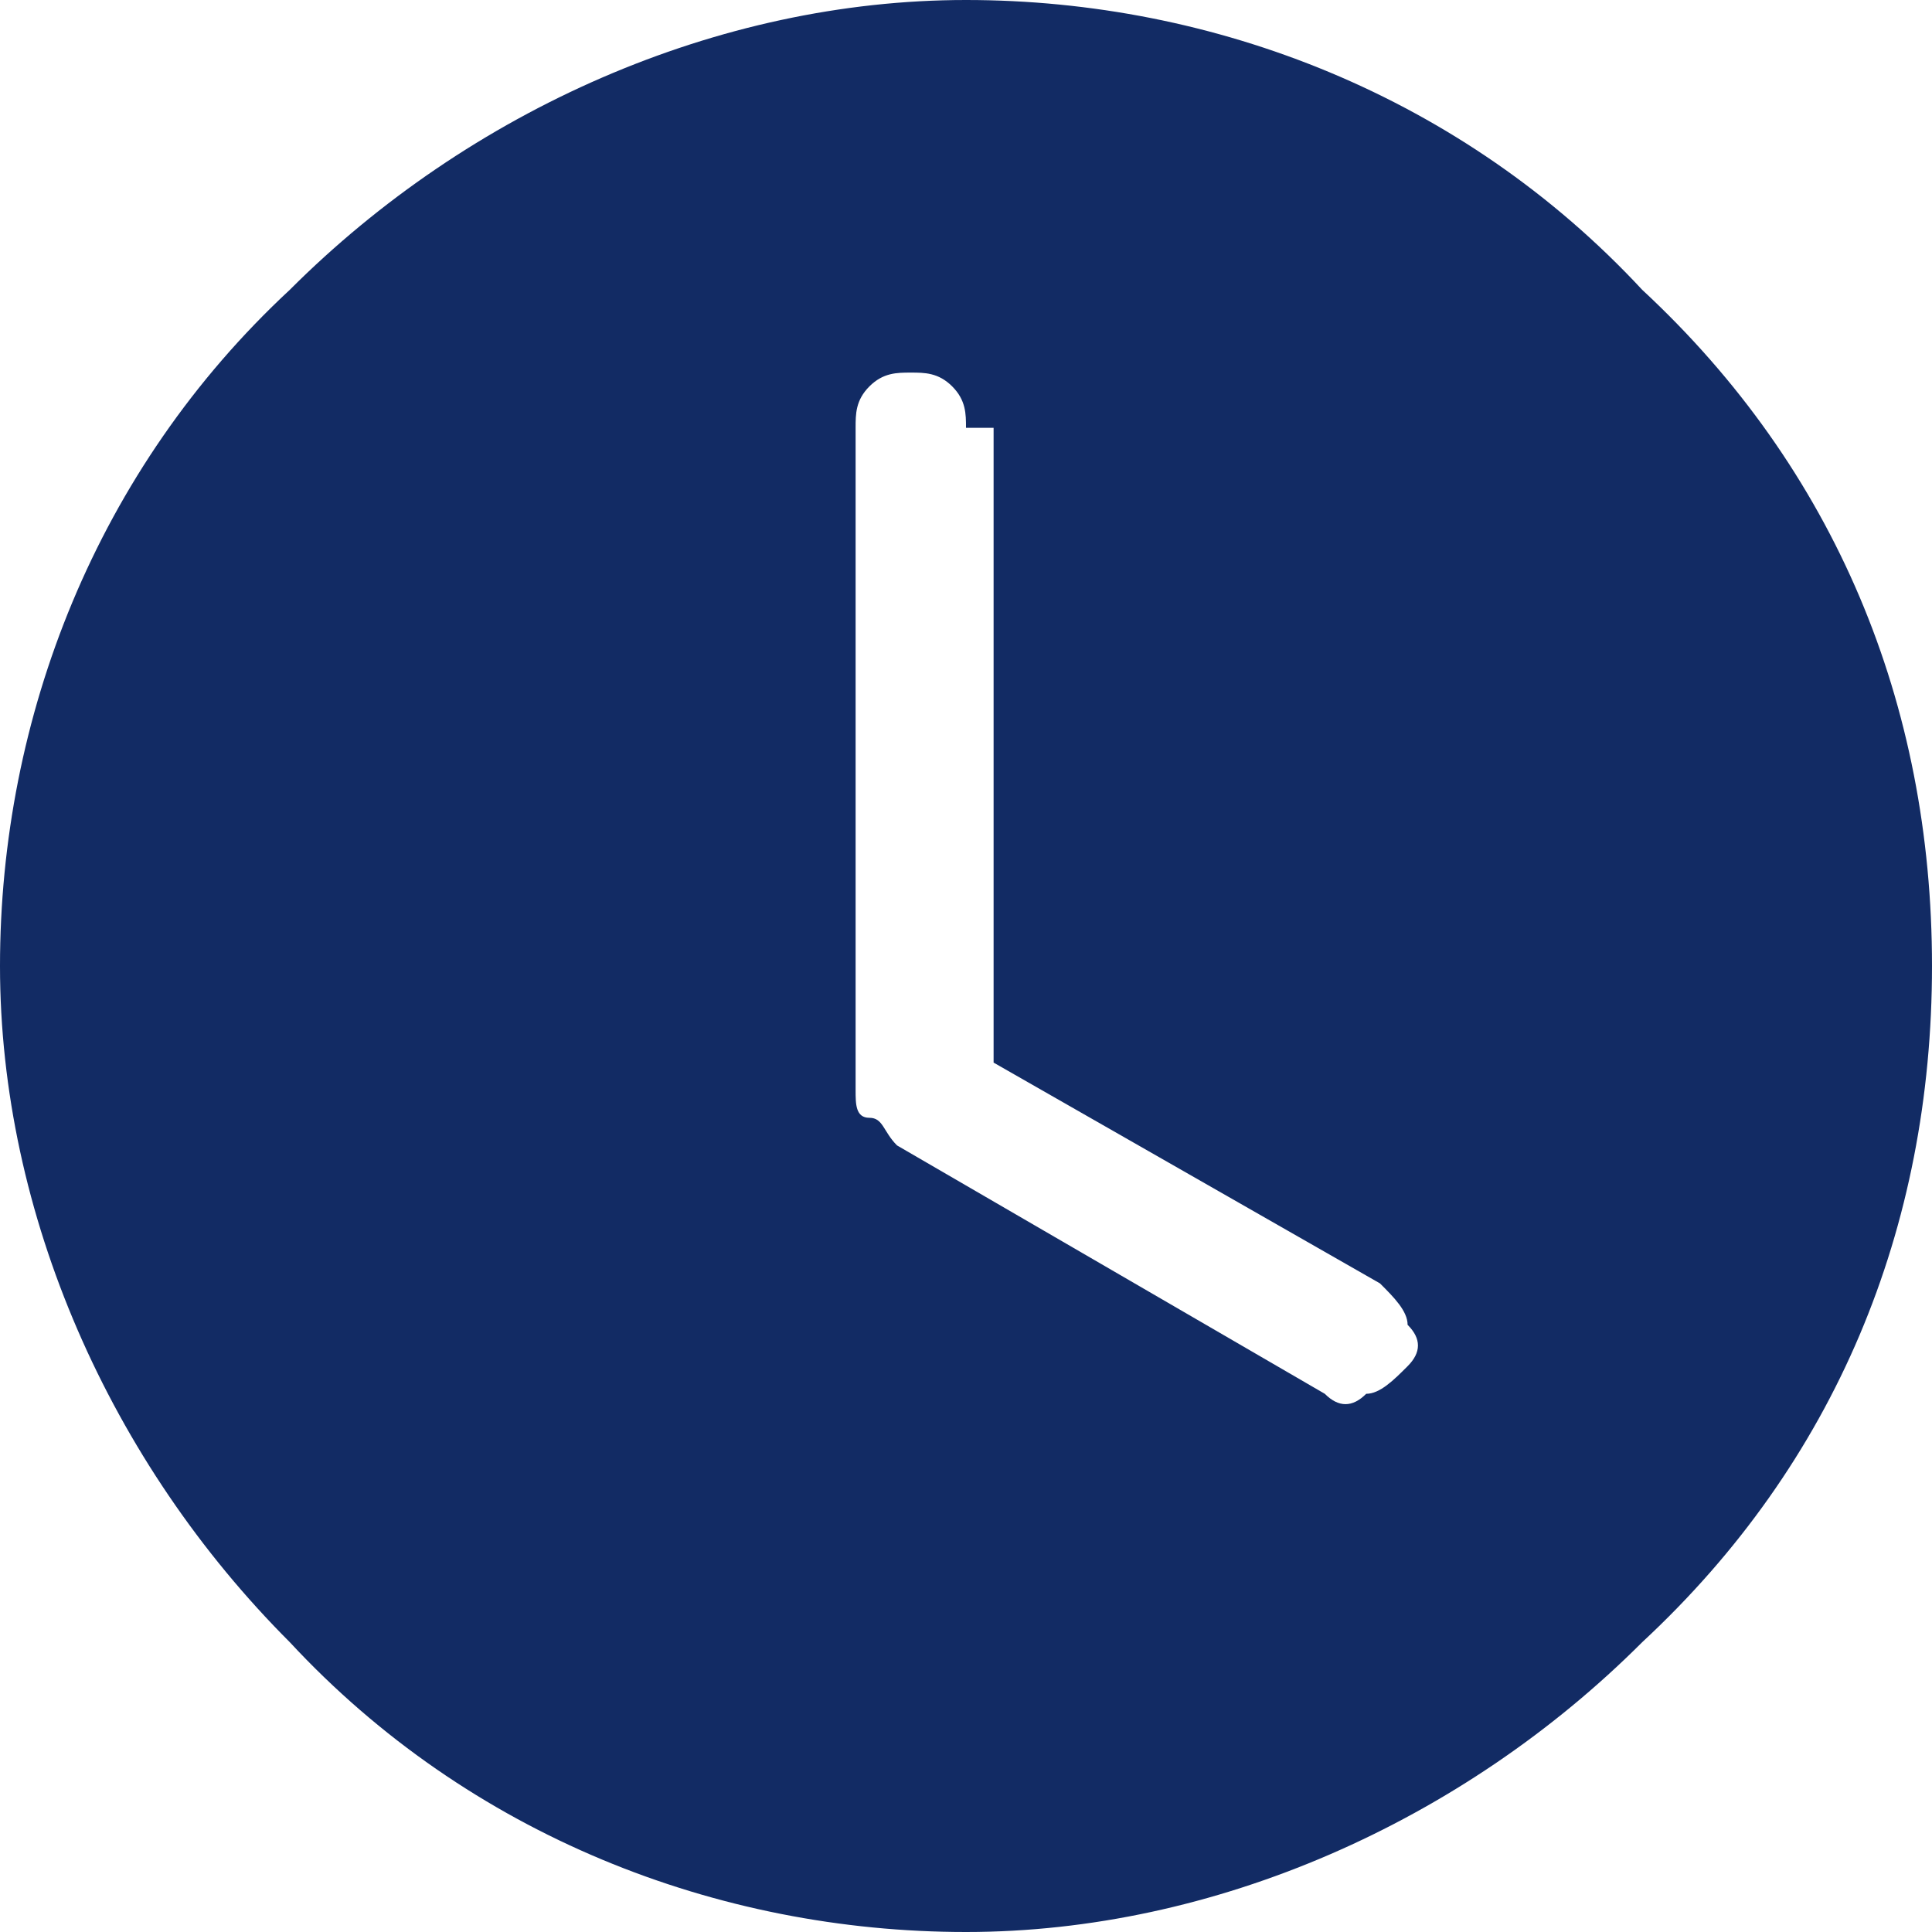
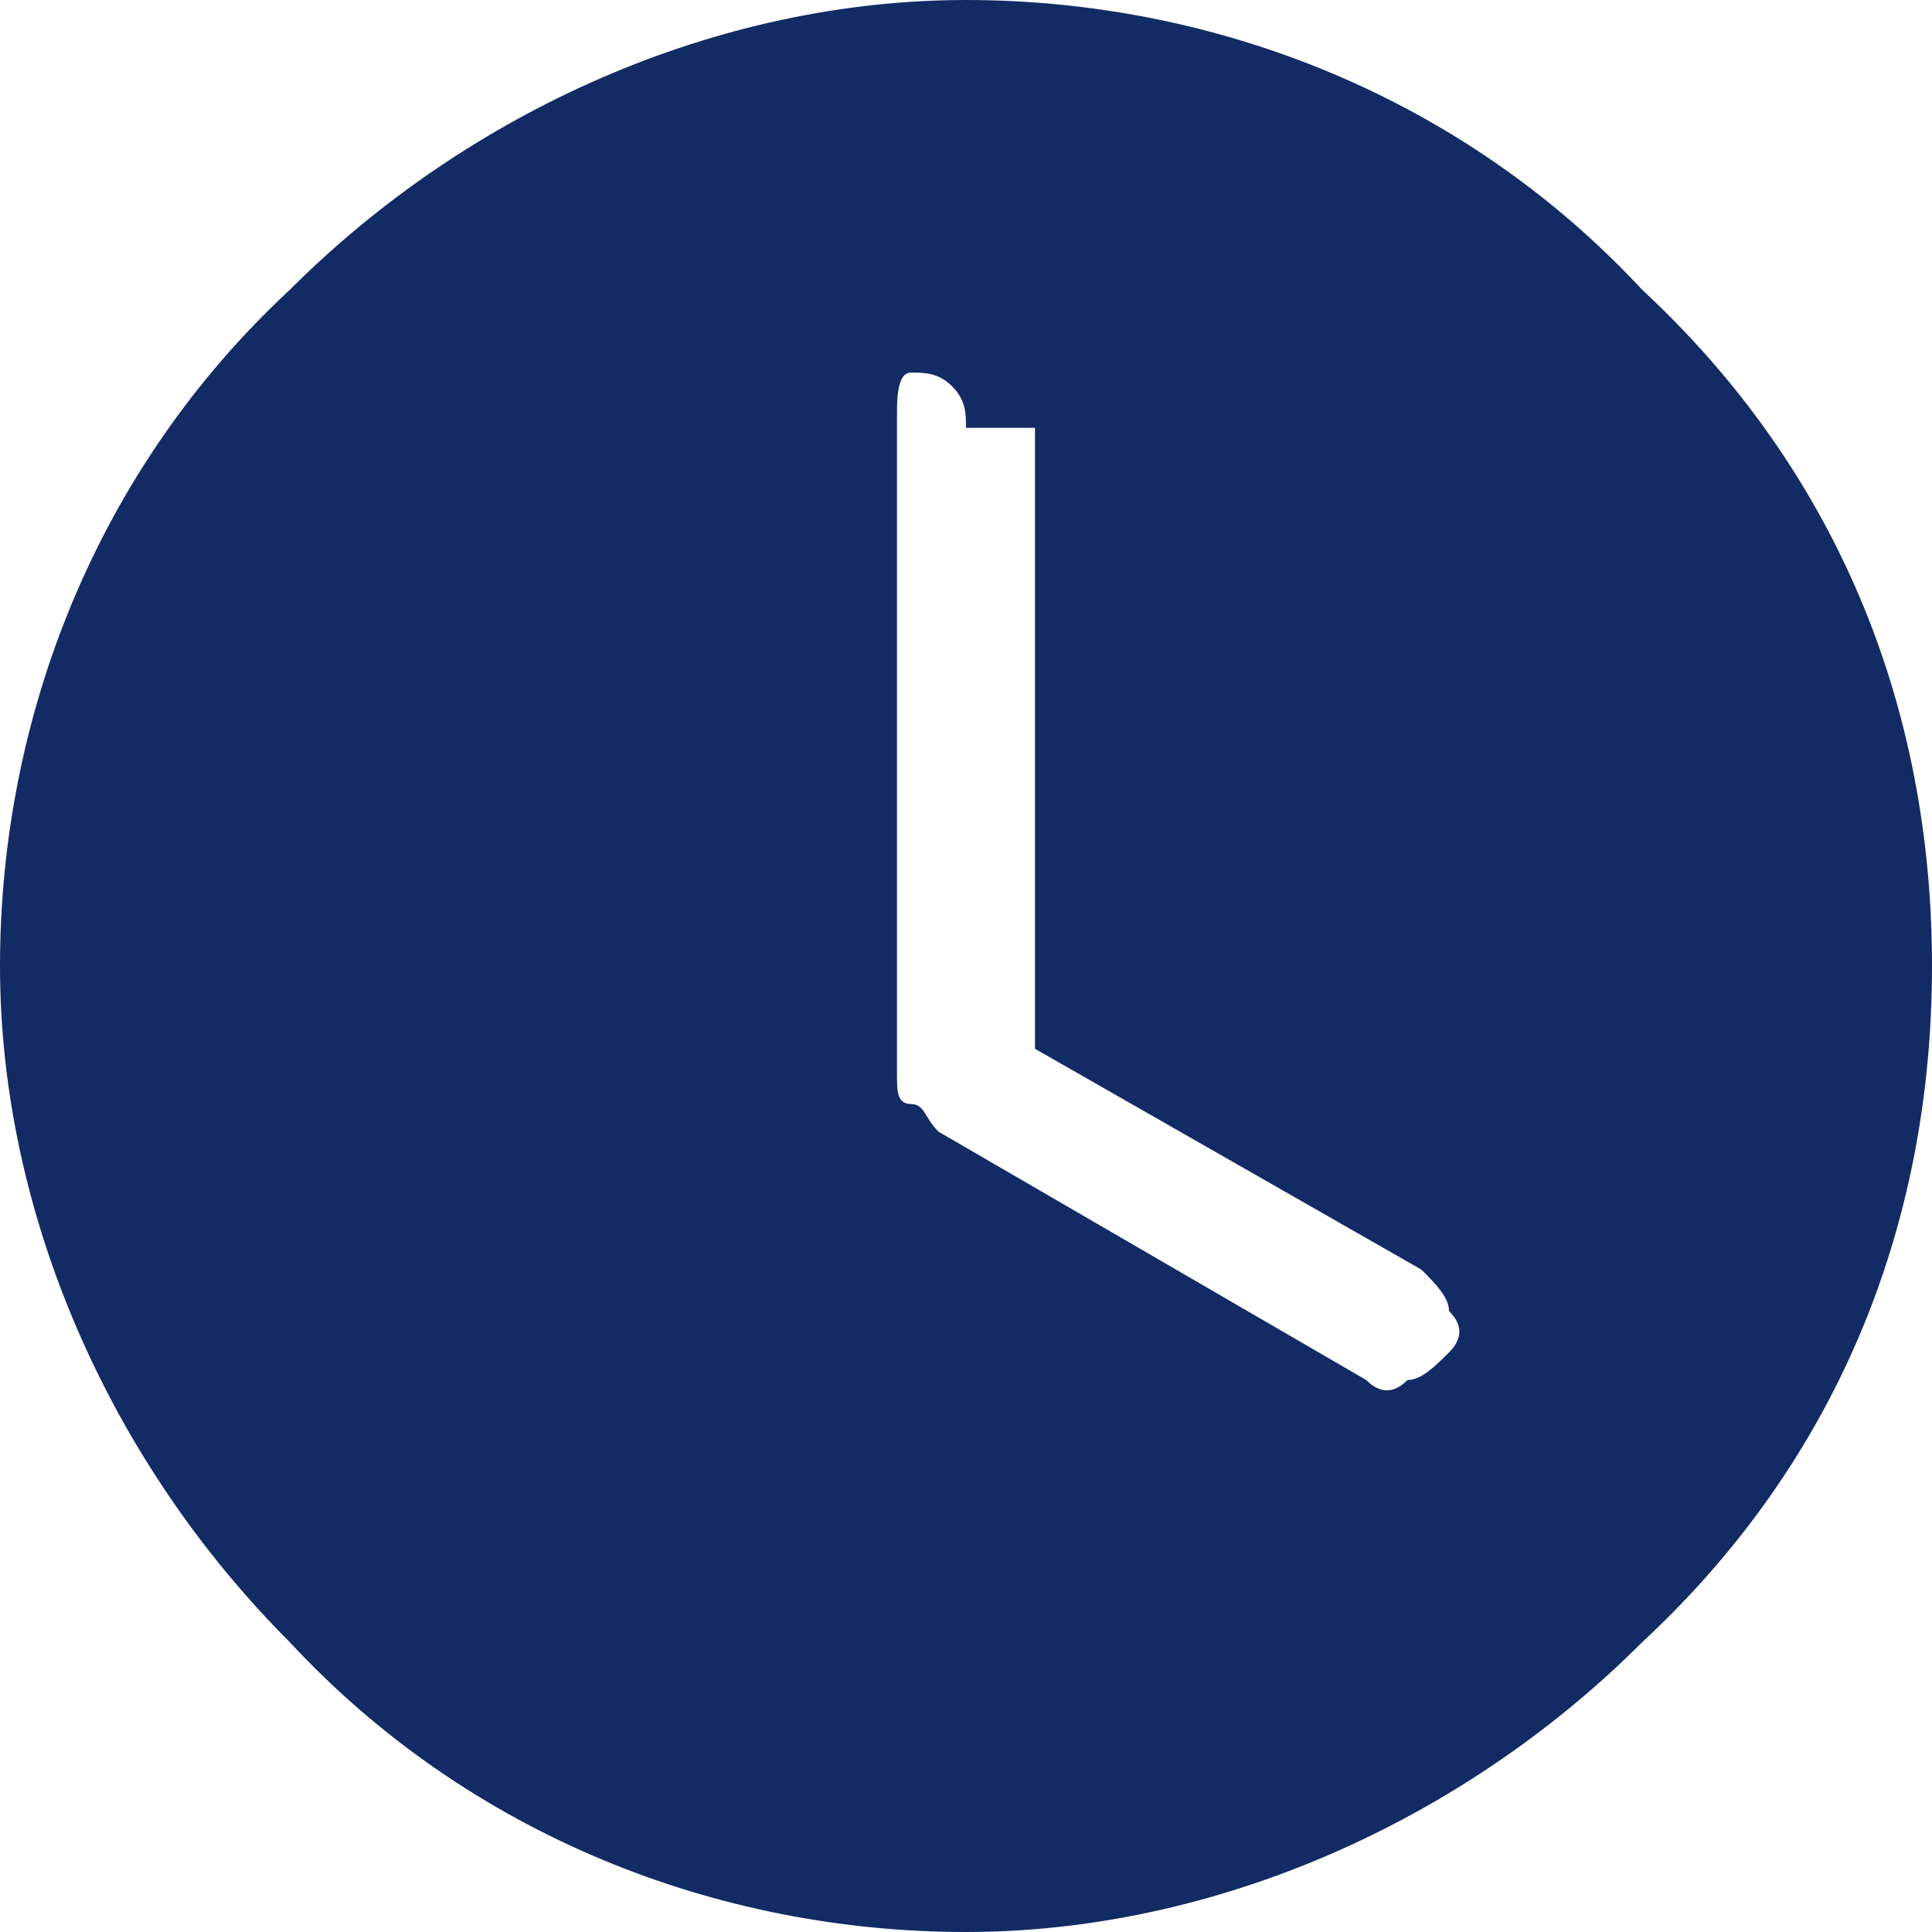
<svg xmlns="http://www.w3.org/2000/svg" version="1.1" id="Layer_1" x="0px" y="0px" viewBox="-298 390 14 14" style="enable-background:new -298 390 14 14;" xml:space="preserve">
  <style type="text/css">
	.st0{fill:#122B64;}
</style>
-   <path class="st0" d="M-284,397c0,1.9-0.7,3.6-2.1,4.9c-1.3,1.3-3.1,2.1-4.9,2.1s-3.6-0.7-4.9-2.1c-1.3-1.3-2.1-3.1-2.1-4.9  s0.7-3.6,2.1-4.9c1.3-1.3,3.1-2.1,4.9-2.1s3.6,0.7,4.9,2.1C-284.7,393.4-284,395.1-284,397z M-291,393.1c0-0.1,0-0.2-0.1-0.3  s-0.2-0.1-0.3-0.1s-0.2,0-0.3,0.1s-0.1,0.2-0.1,0.3v4.8c0,0.1,0,0.2,0.1,0.2s0.1,0.1,0.2,0.2l3.1,1.8c0.1,0.1,0.2,0.1,0.3,0  c0.1,0,0.2-0.1,0.3-0.2c0.1-0.1,0.1-0.2,0-0.3c0-0.1-0.1-0.2-0.2-0.3l-2.8-1.6V393.1z" />
+   <path class="st0" d="M-284,397c0,1.9-0.7,3.6-2.1,4.9c-1.3,1.3-3.1,2.1-4.9,2.1s-3.6-0.7-4.9-2.1c-1.3-1.3-2.1-3.1-2.1-4.9  s0.7-3.6,2.1-4.9c1.3-1.3,3.1-2.1,4.9-2.1s3.6,0.7,4.9,2.1C-284.7,393.4-284,395.1-284,397z M-291,393.1c0-0.1,0-0.2-0.1-0.3  s-0.2-0.1-0.3-0.1s-0.1,0.2-0.1,0.3v4.8c0,0.1,0,0.2,0.1,0.2s0.1,0.1,0.2,0.2l3.1,1.8c0.1,0.1,0.2,0.1,0.3,0  c0.1,0,0.2-0.1,0.3-0.2c0.1-0.1,0.1-0.2,0-0.3c0-0.1-0.1-0.2-0.2-0.3l-2.8-1.6V393.1z" />
</svg>